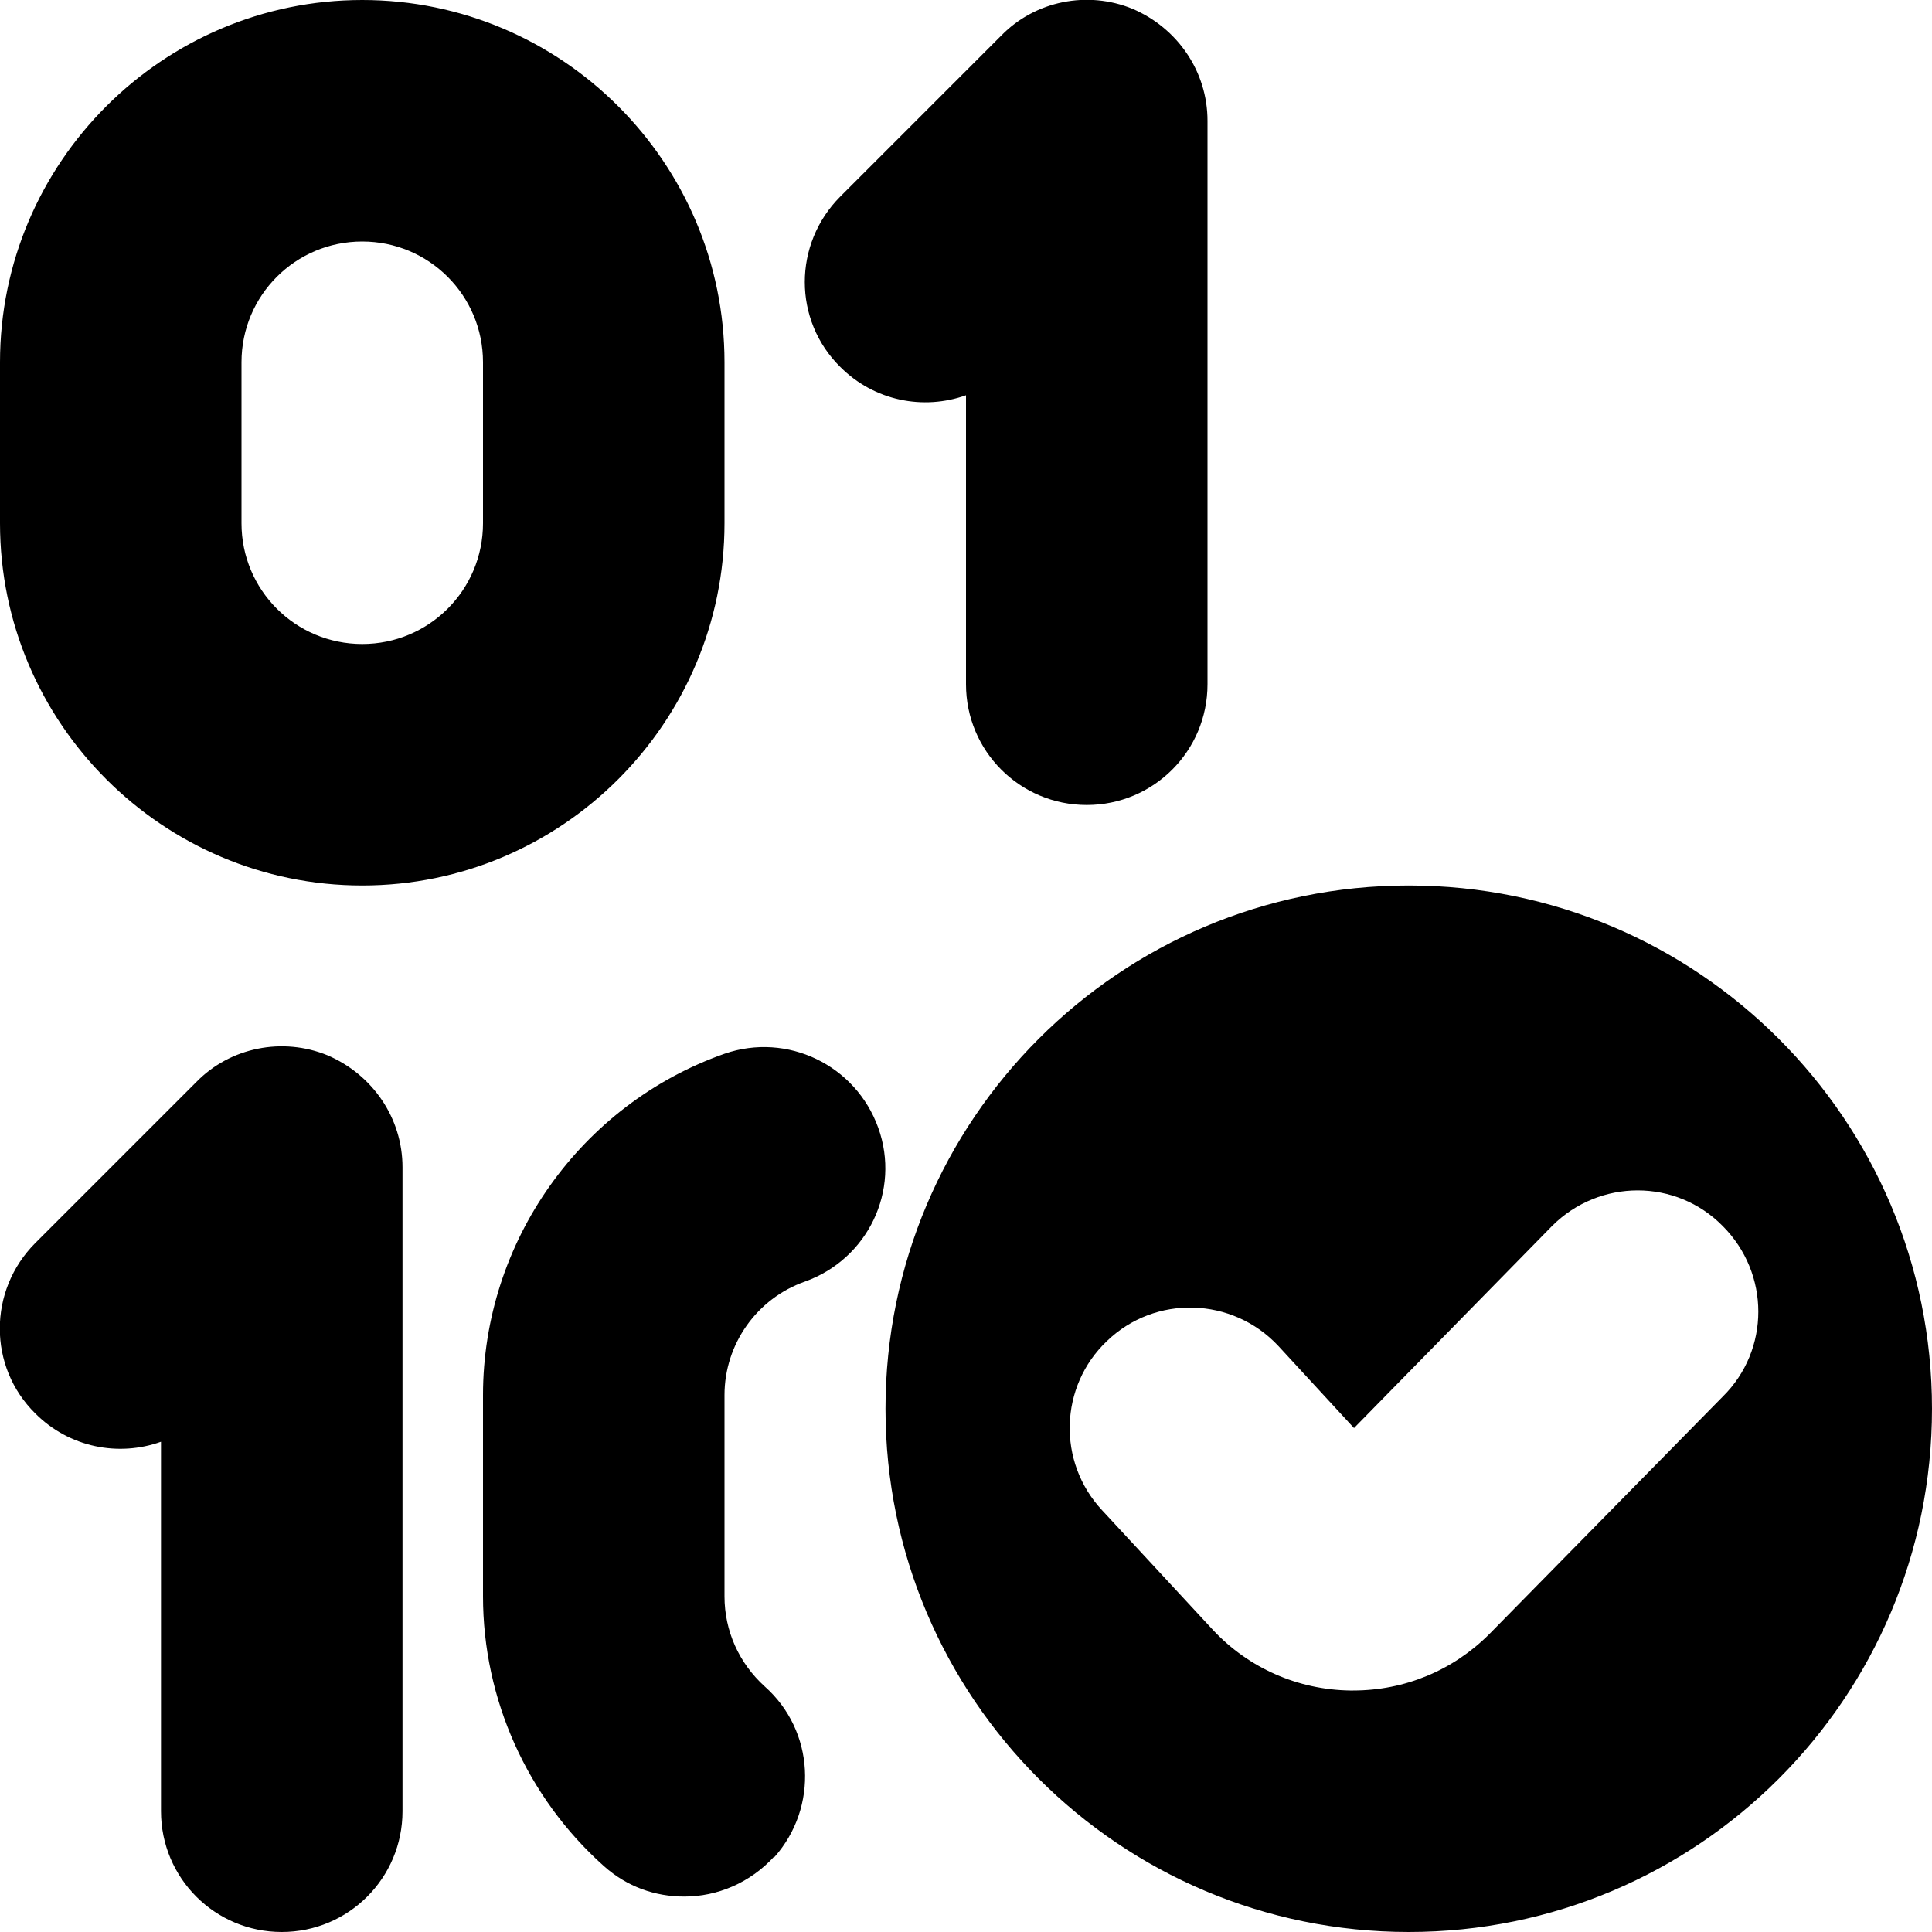
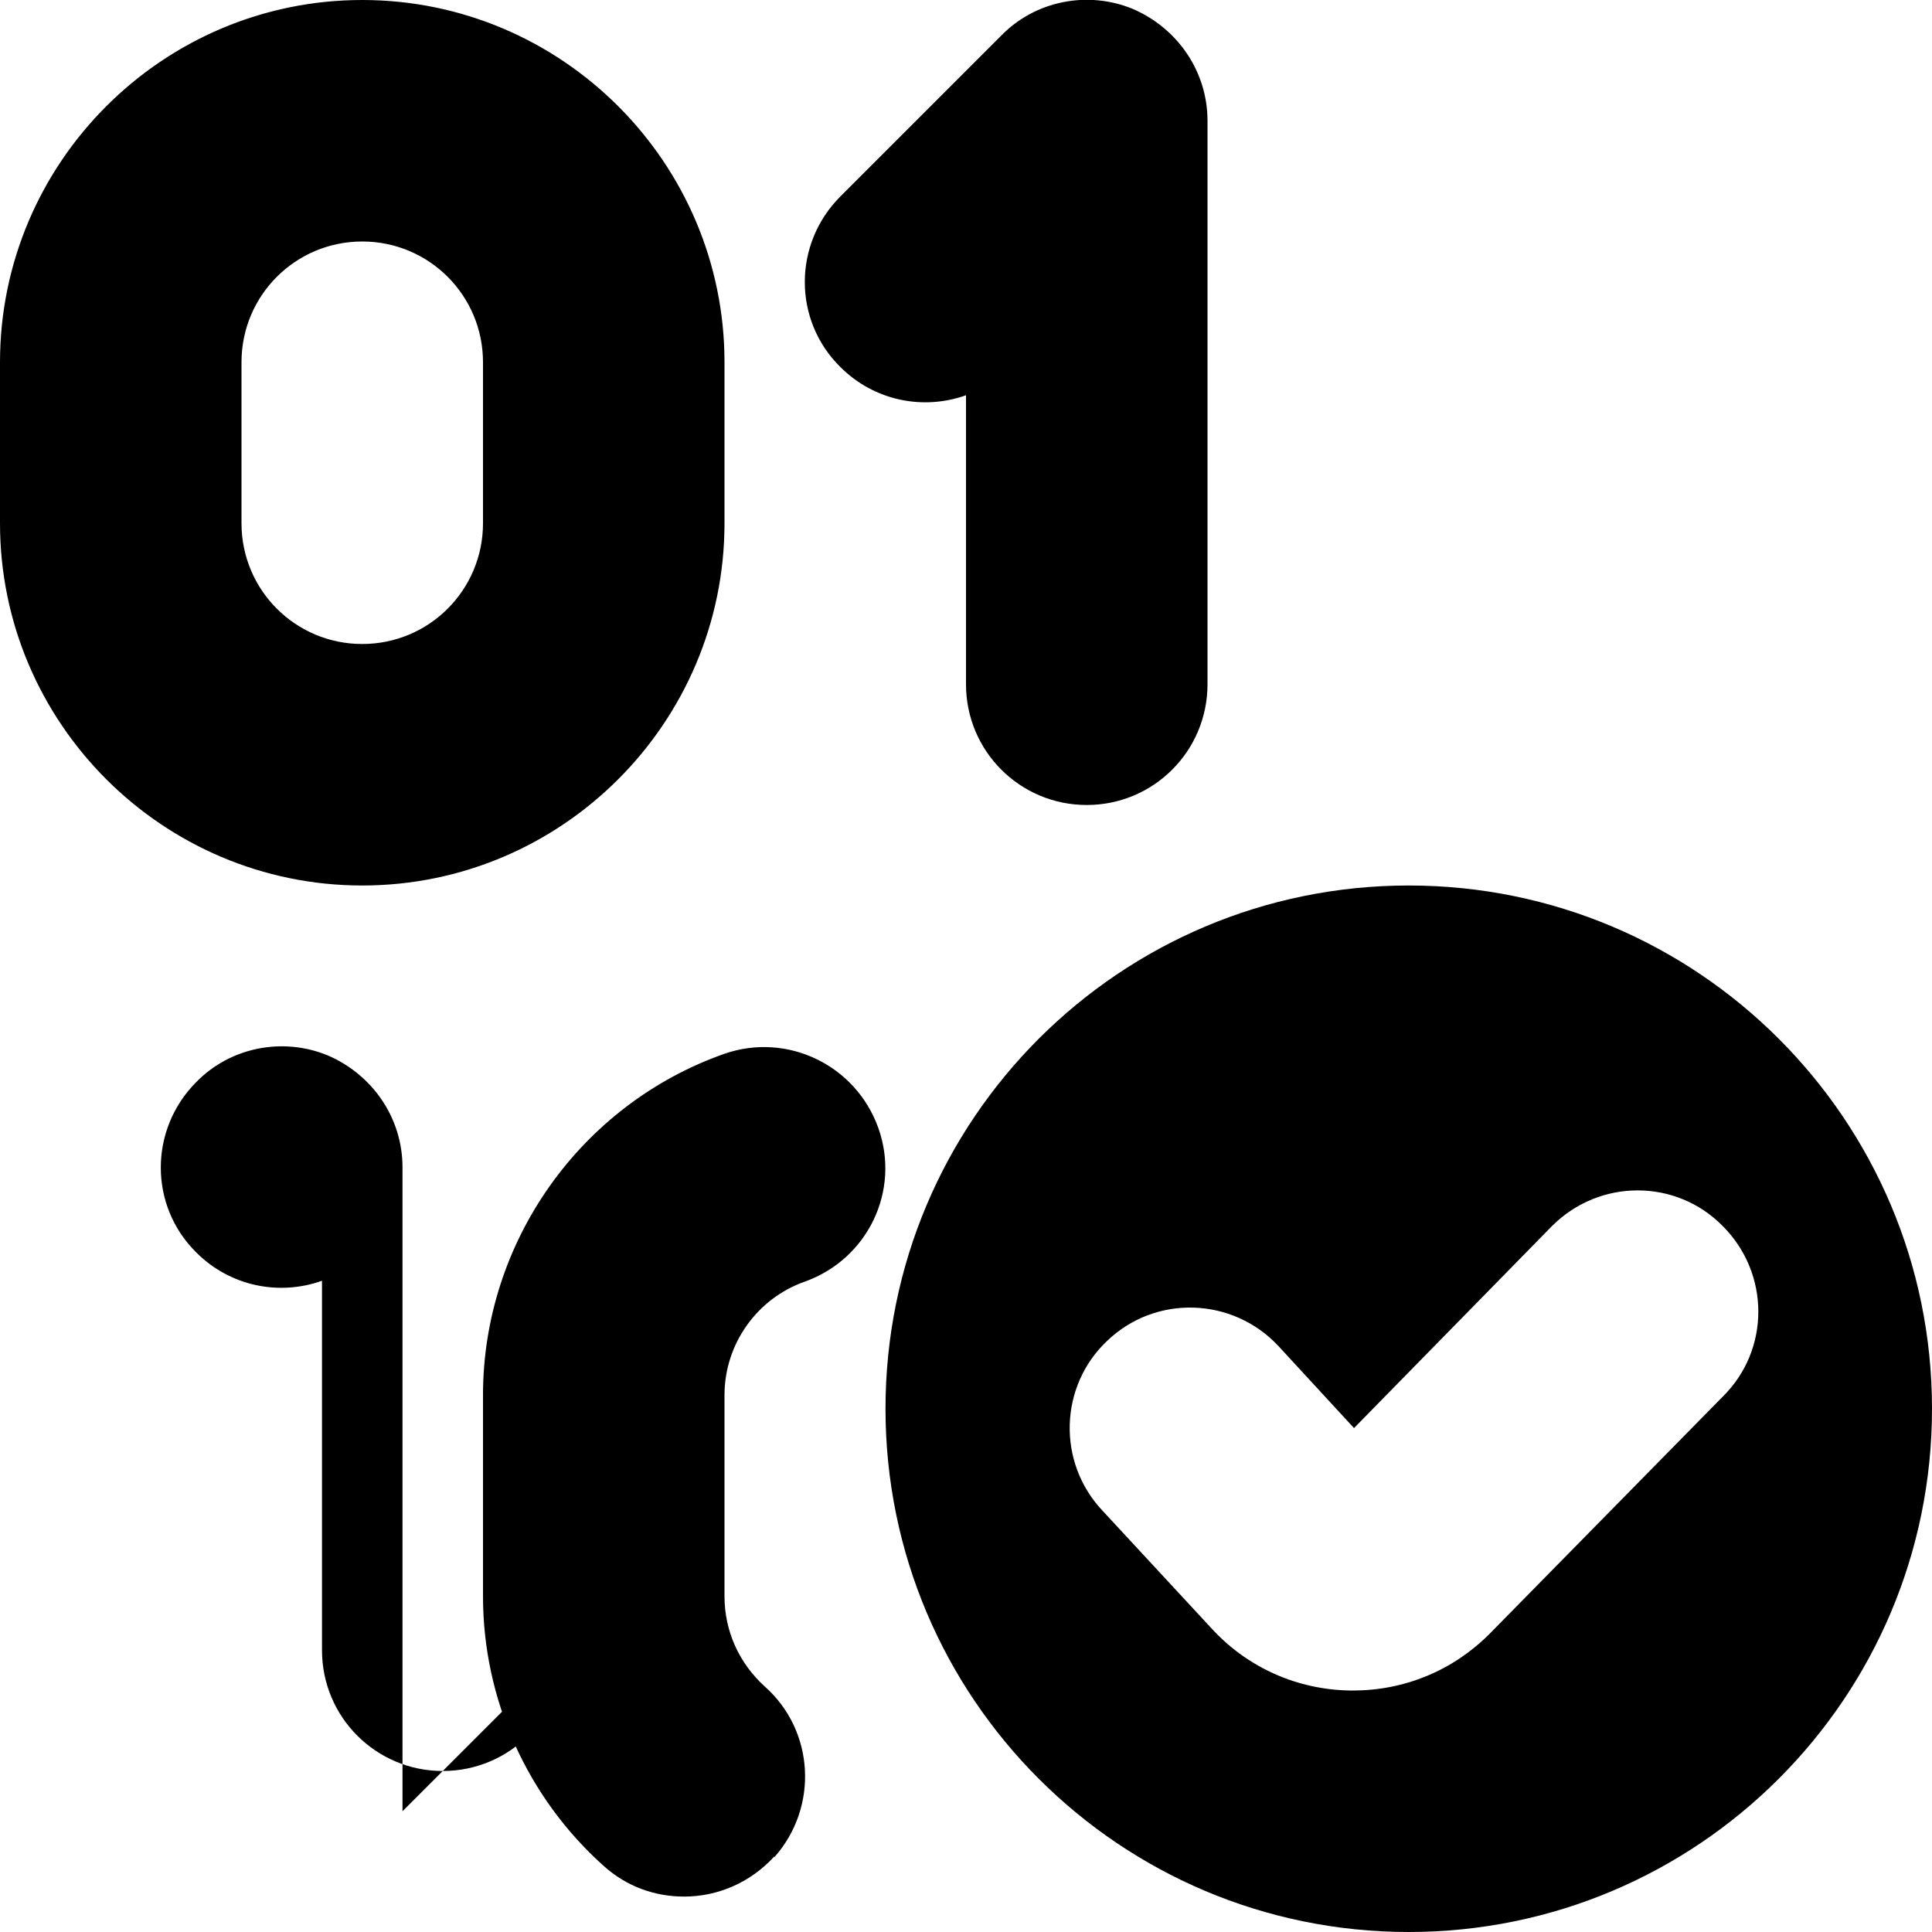
<svg xmlns="http://www.w3.org/2000/svg" id="Layer_1" data-name="Layer 1" viewBox="0 0 24 24" width="512" height="512">
-   <path d="M4.5,11C2.02,11,0,8.98,0,6.5v-2C0,2.02,2.02,0,4.5,0s4.5,2.02,4.5,4.5v2c0,2.48-2.02,4.5-4.5,4.5Zm0-8c-.83,0-1.5,.67-1.5,1.5v2c0,.83,.67,1.5,1.5,1.5s1.5-.67,1.5-1.5v-2c0-.83-.67-1.5-1.5-1.5Zm5.12,20.07c.55-.62,.5-1.57-.12-2.12-.32-.29-.5-.69-.5-1.12v-2.5c0-.63,.4-1.2,1-1.41,.78-.28,1.19-1.13,.91-1.91-.28-.78-1.13-1.19-1.91-.92-1.79,.63-3,2.34-3,4.24v2.5c0,1.28,.55,2.5,1.5,3.35,.29,.26,.64,.38,1,.38,.41,0,.82-.17,1.12-.5Zm5.38-14.57V1.5c0-.61-.37-1.15-.93-1.39-.56-.23-1.21-.1-1.63,.33l-2,2c-.59,.59-.59,1.54,0,2.12,.42,.42,1.03,.54,1.56,.35v3.59c0,.83,.67,1.5,1.5,1.5s1.5-.67,1.5-1.5ZM5,22.5V14.5c0-.61-.37-1.15-.93-1.39-.56-.23-1.21-.1-1.63,.33L.44,15.44c-.59,.59-.59,1.54,0,2.12,.42,.42,1.03,.54,1.56,.35v4.59c0,.83,.67,1.5,1.5,1.5s1.5-.67,1.5-1.5Zm12.5-11.5c-3.59,0-6.5,2.91-6.5,6.5s2.91,6.5,6.5,6.5,6.5-2.91,6.5-6.5-2.91-6.5-6.5-6.5Zm1,9.3c-.45,.45-1.05,.7-1.69,.7h-.04c-.65-.01-1.26-.28-1.7-.75l-1.38-1.49c-.56-.6-.53-1.54,.06-2.1h0c.6-.58,1.56-.55,2.13,.06l.94,1.02,2.46-2.51c.59-.59,1.54-.59,2.12,0h0c.59,.59,.59,1.54,0,2.12l-2.9,2.95Z" />
+   <path d="M4.5,11C2.02,11,0,8.98,0,6.5v-2C0,2.02,2.02,0,4.5,0s4.5,2.02,4.5,4.5v2c0,2.48-2.02,4.5-4.5,4.5Zm0-8c-.83,0-1.5,.67-1.5,1.5v2c0,.83,.67,1.5,1.5,1.5s1.5-.67,1.5-1.5v-2c0-.83-.67-1.5-1.5-1.5Zm5.12,20.07c.55-.62,.5-1.57-.12-2.12-.32-.29-.5-.69-.5-1.12v-2.5c0-.63,.4-1.2,1-1.41,.78-.28,1.19-1.13,.91-1.91-.28-.78-1.13-1.19-1.91-.92-1.79,.63-3,2.34-3,4.24v2.5c0,1.28,.55,2.5,1.5,3.35,.29,.26,.64,.38,1,.38,.41,0,.82-.17,1.12-.5Zm5.38-14.57V1.5c0-.61-.37-1.15-.93-1.39-.56-.23-1.21-.1-1.63,.33l-2,2c-.59,.59-.59,1.54,0,2.12,.42,.42,1.03,.54,1.56,.35v3.59c0,.83,.67,1.5,1.5,1.5s1.5-.67,1.5-1.5ZM5,22.5V14.5c0-.61-.37-1.15-.93-1.39-.56-.23-1.21-.1-1.63,.33c-.59,.59-.59,1.54,0,2.12,.42,.42,1.03,.54,1.56,.35v4.59c0,.83,.67,1.5,1.5,1.5s1.5-.67,1.5-1.5Zm12.5-11.5c-3.59,0-6.5,2.91-6.5,6.5s2.91,6.5,6.5,6.5,6.5-2.91,6.5-6.5-2.91-6.5-6.5-6.5Zm1,9.3c-.45,.45-1.05,.7-1.69,.7h-.04c-.65-.01-1.26-.28-1.7-.75l-1.38-1.49c-.56-.6-.53-1.54,.06-2.1h0c.6-.58,1.56-.55,2.13,.06l.94,1.02,2.46-2.51c.59-.59,1.54-.59,2.12,0h0c.59,.59,.59,1.54,0,2.12l-2.9,2.95Z" />
</svg>